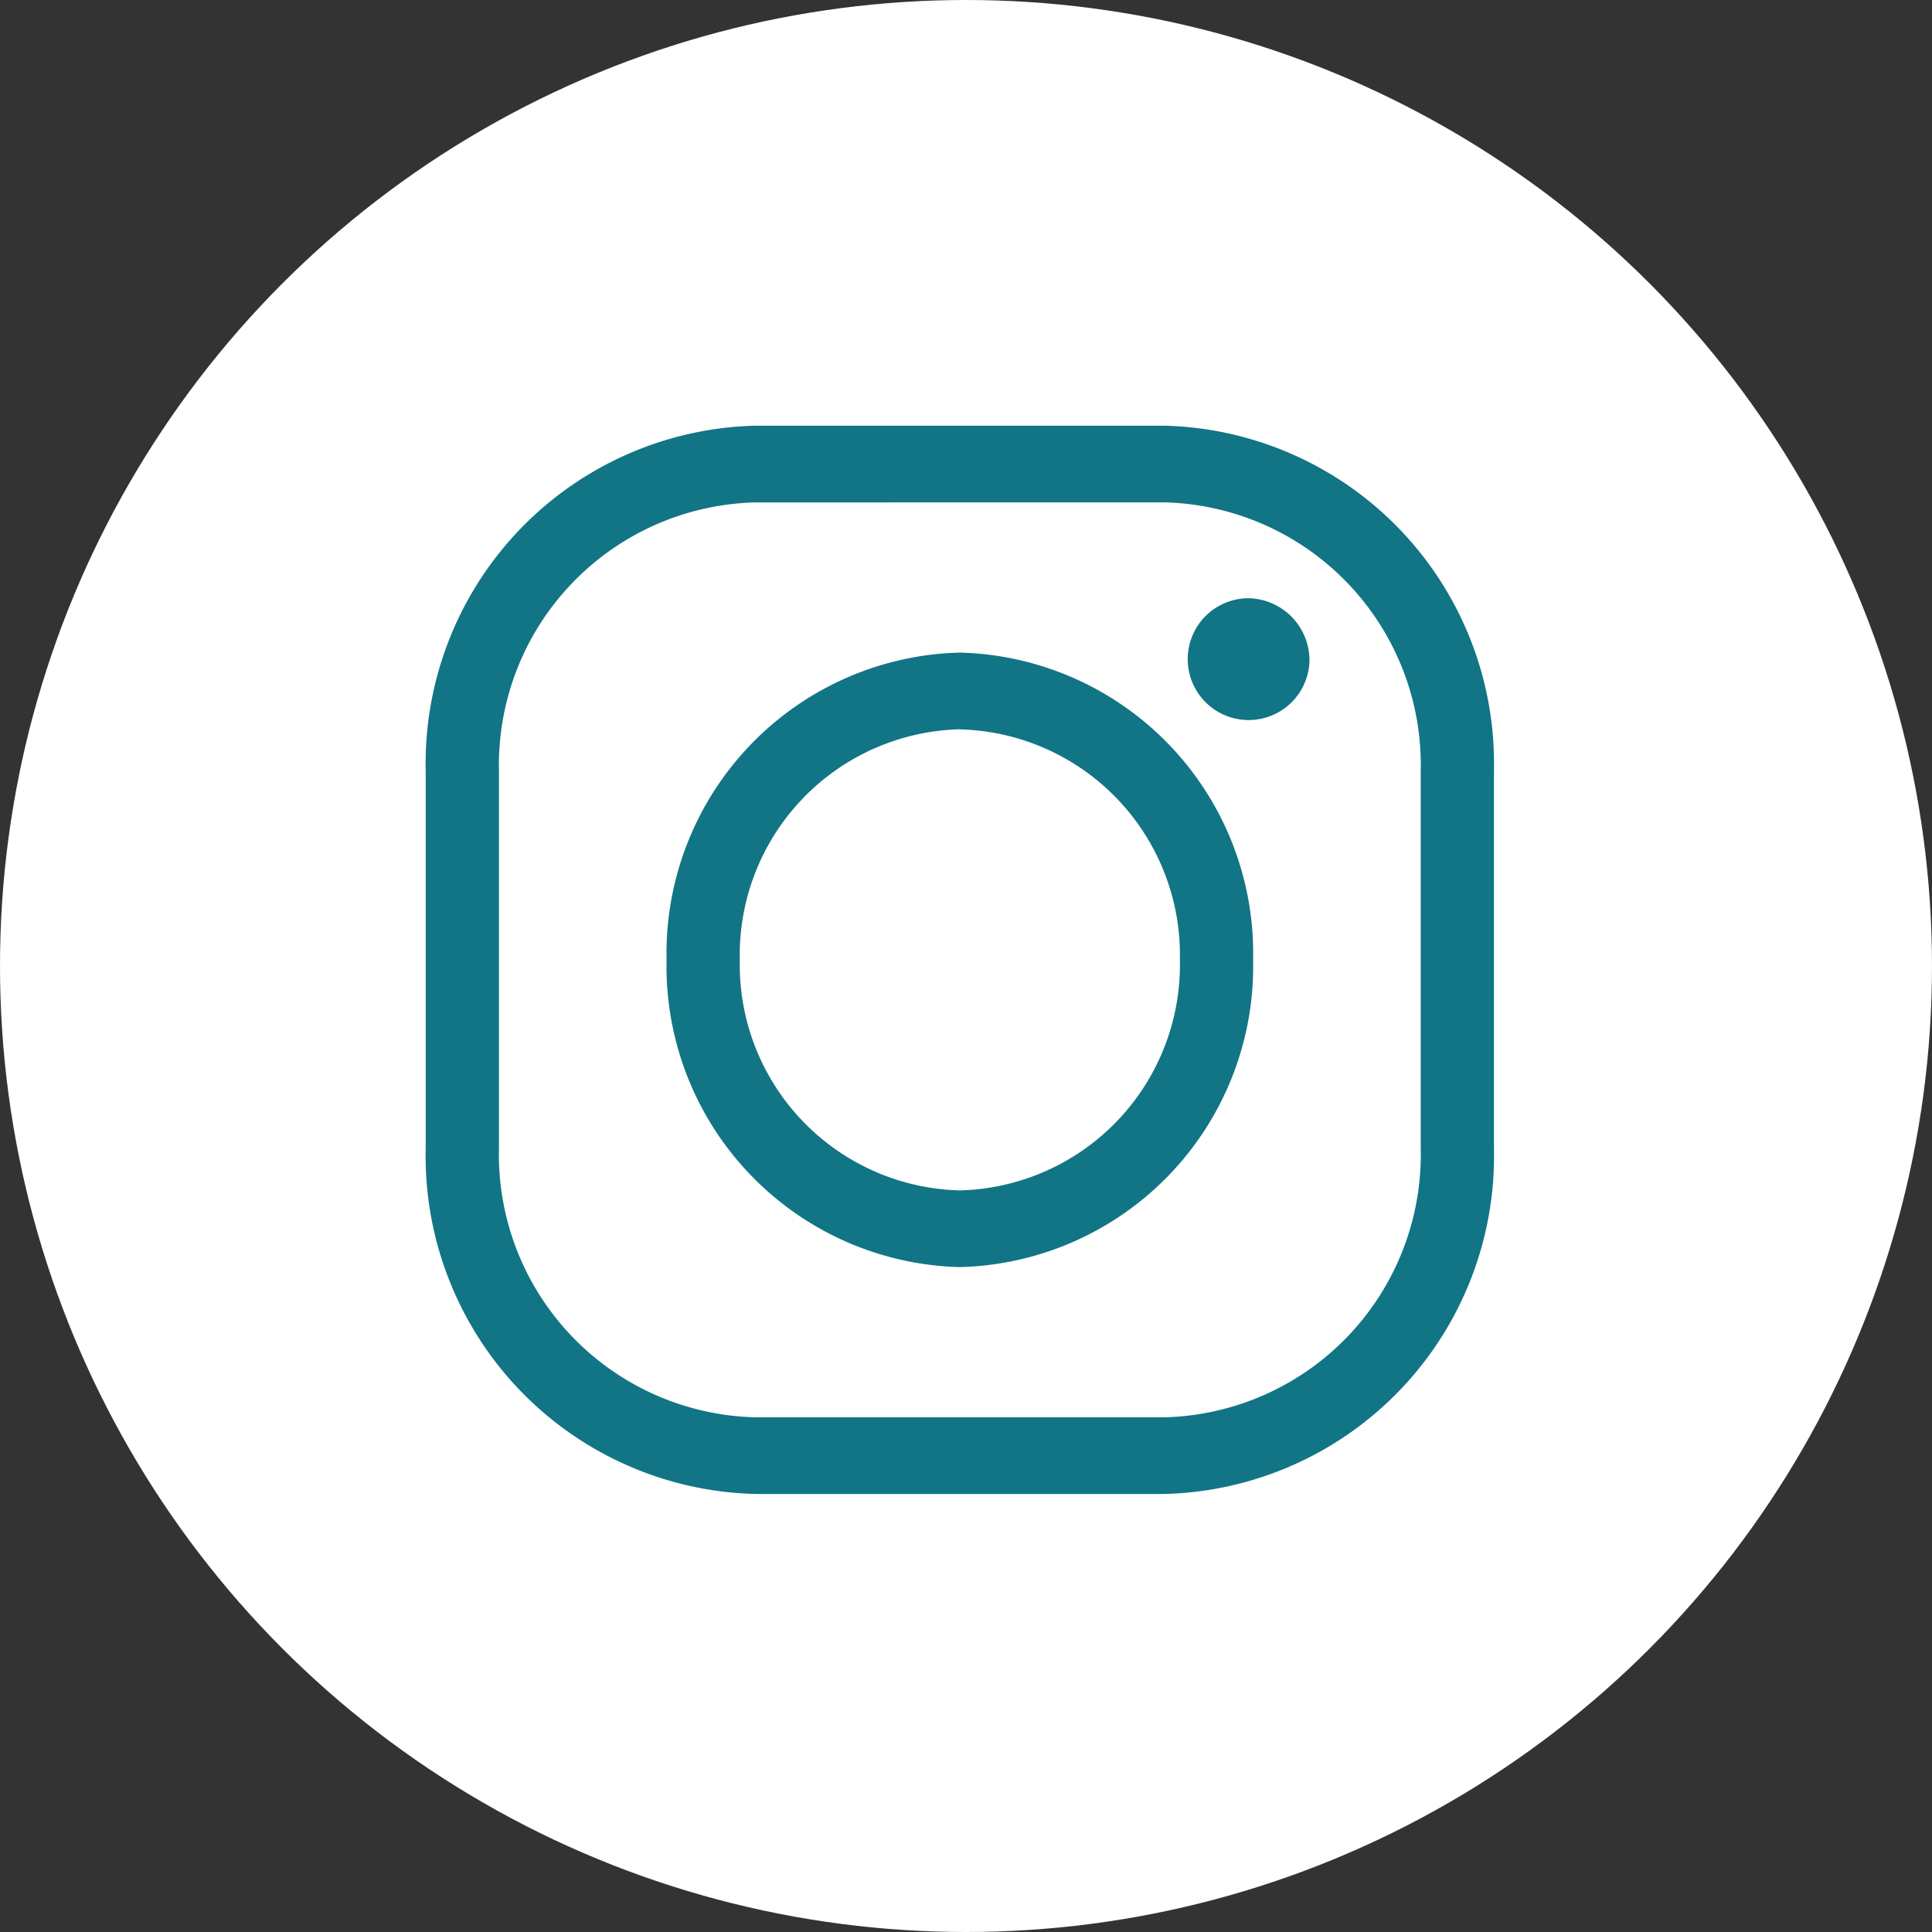
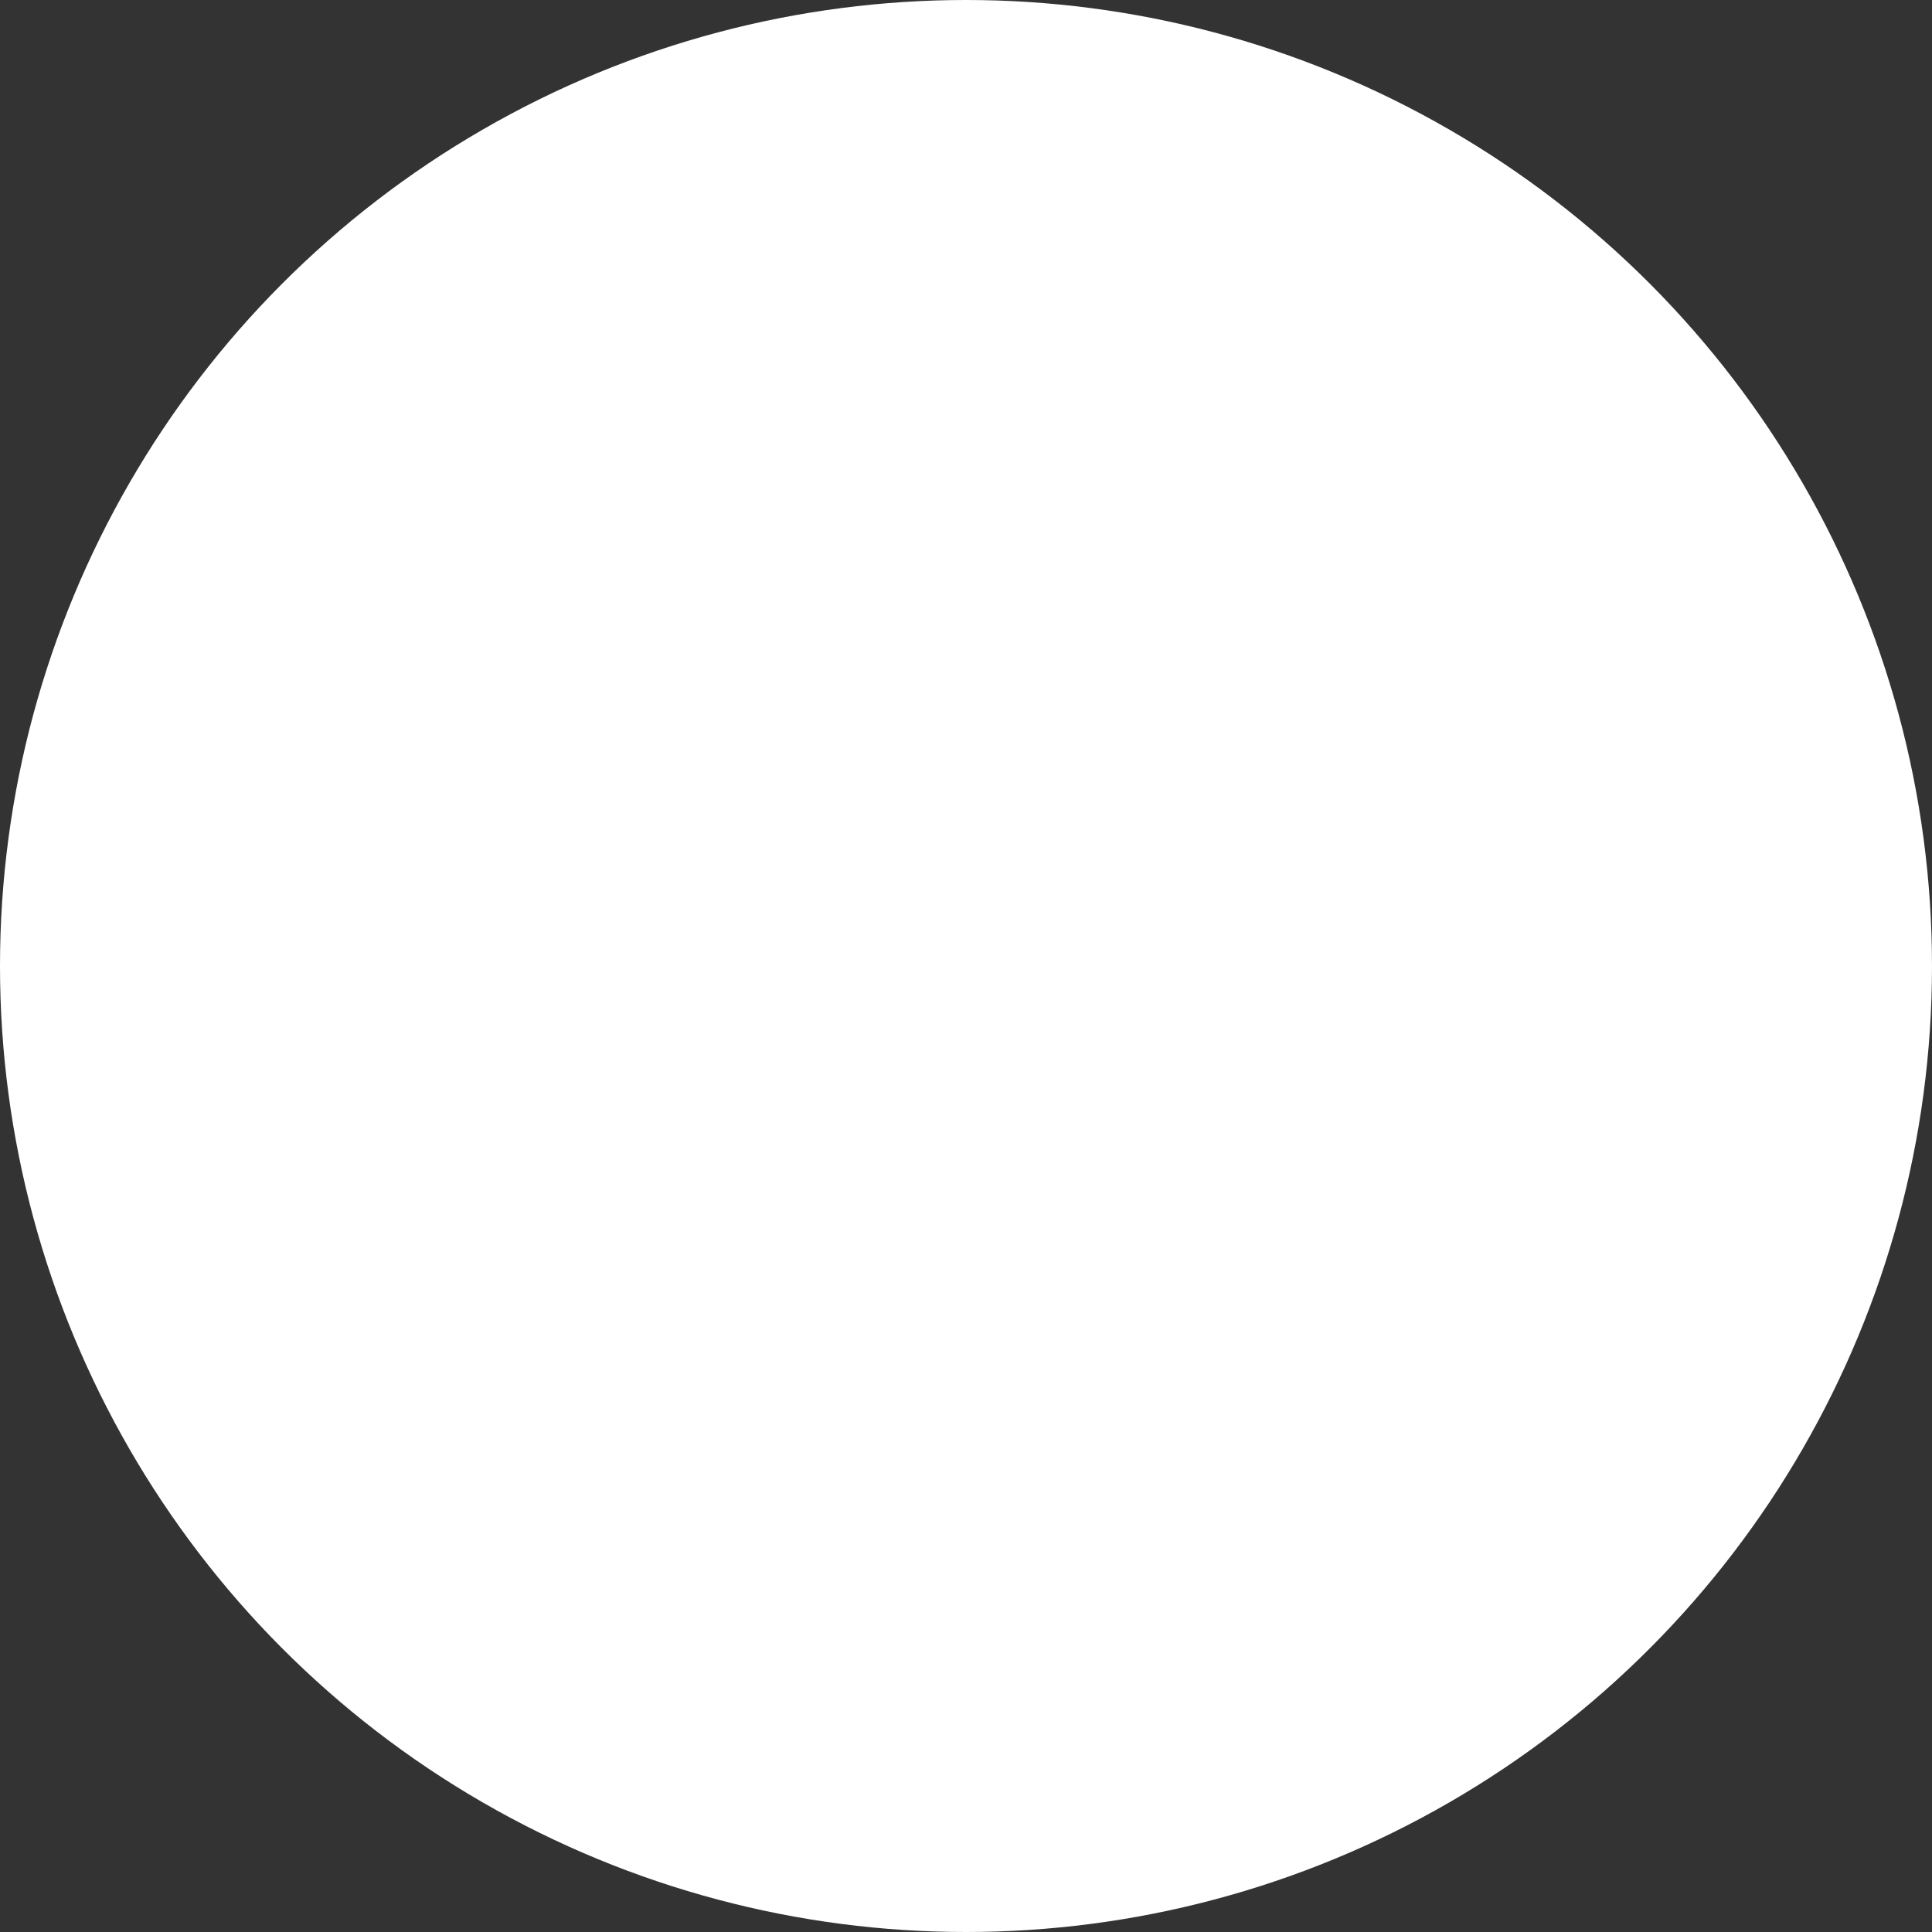
<svg xmlns="http://www.w3.org/2000/svg" width="59" height="59" viewBox="0 0 59 59">
  <rect x="0" y="0" width="59" height="59" fill="#333333" stroke="none" />
  <defs>
    <clipPath id="clip-path">
-       <rect id="長方形_125" data-name="長方形 125" width="32.623" height="32.623" fill="#117585" />
-     </clipPath>
+       </clipPath>
  </defs>
  <g id="icon-instagram" transform="translate(-36 -204.296)">
    <circle id="楕円形_320" data-name="楕円形 320" cx="29.5" cy="29.5" r="29.5" transform="translate(36 204.296)" fill="#fff" />
    <g id="ベクトルスマートオブジェクト" transform="translate(49 217.296)">
      <g id="グループ_222" data-name="グループ 222">
        <g id="グループ_221" data-name="グループ 221" clip-path="url(#clip-path)">
-           <path id="パス_632" data-name="パス 632" d="M22.562,32.623h-12.5A10.321,10.321,0,0,1,0,22.082V10.541A10.321,10.321,0,0,1,10.062,0h12.5A10.321,10.321,0,0,1,32.623,10.541V22.082A10.321,10.321,0,0,1,22.562,32.623m-12.5-30.28a8.027,8.027,0,0,0-7.825,8.2V22.082a8.027,8.027,0,0,0,7.825,8.2h12.5a8.028,8.028,0,0,0,7.825-8.2V10.541a8.028,8.028,0,0,0-7.825-8.2Z" transform="translate(0 0)" fill="#117585" />
          <path id="パス_633" data-name="パス 633" d="M22.71,31.721a9.187,9.187,0,0,1-8.956-9.383,9.187,9.187,0,0,1,8.956-9.383,9.187,9.187,0,0,1,8.956,9.383,9.187,9.187,0,0,1-8.956,9.383m0-16.424a6.894,6.894,0,0,0-6.72,7.041,6.894,6.894,0,0,0,6.72,7.041,6.894,6.894,0,0,0,6.72-7.041A6.893,6.893,0,0,0,22.71,15.3" transform="translate(-6.398 -6.026)" fill="#117585" />
-           <path id="パス_634" data-name="パス 634" d="M47.232,11.8a1.86,1.86,0,1,1-1.858-1.947A1.9,1.9,0,0,1,47.232,11.8" transform="translate(-20.243 -4.584)" fill="#117585" />
+           <path id="パス_634" data-name="パス 634" d="M47.232,11.8a1.86,1.86,0,1,1-1.858-1.947" transform="translate(-20.243 -4.584)" fill="#117585" />
        </g>
      </g>
    </g>
  </g>
</svg>